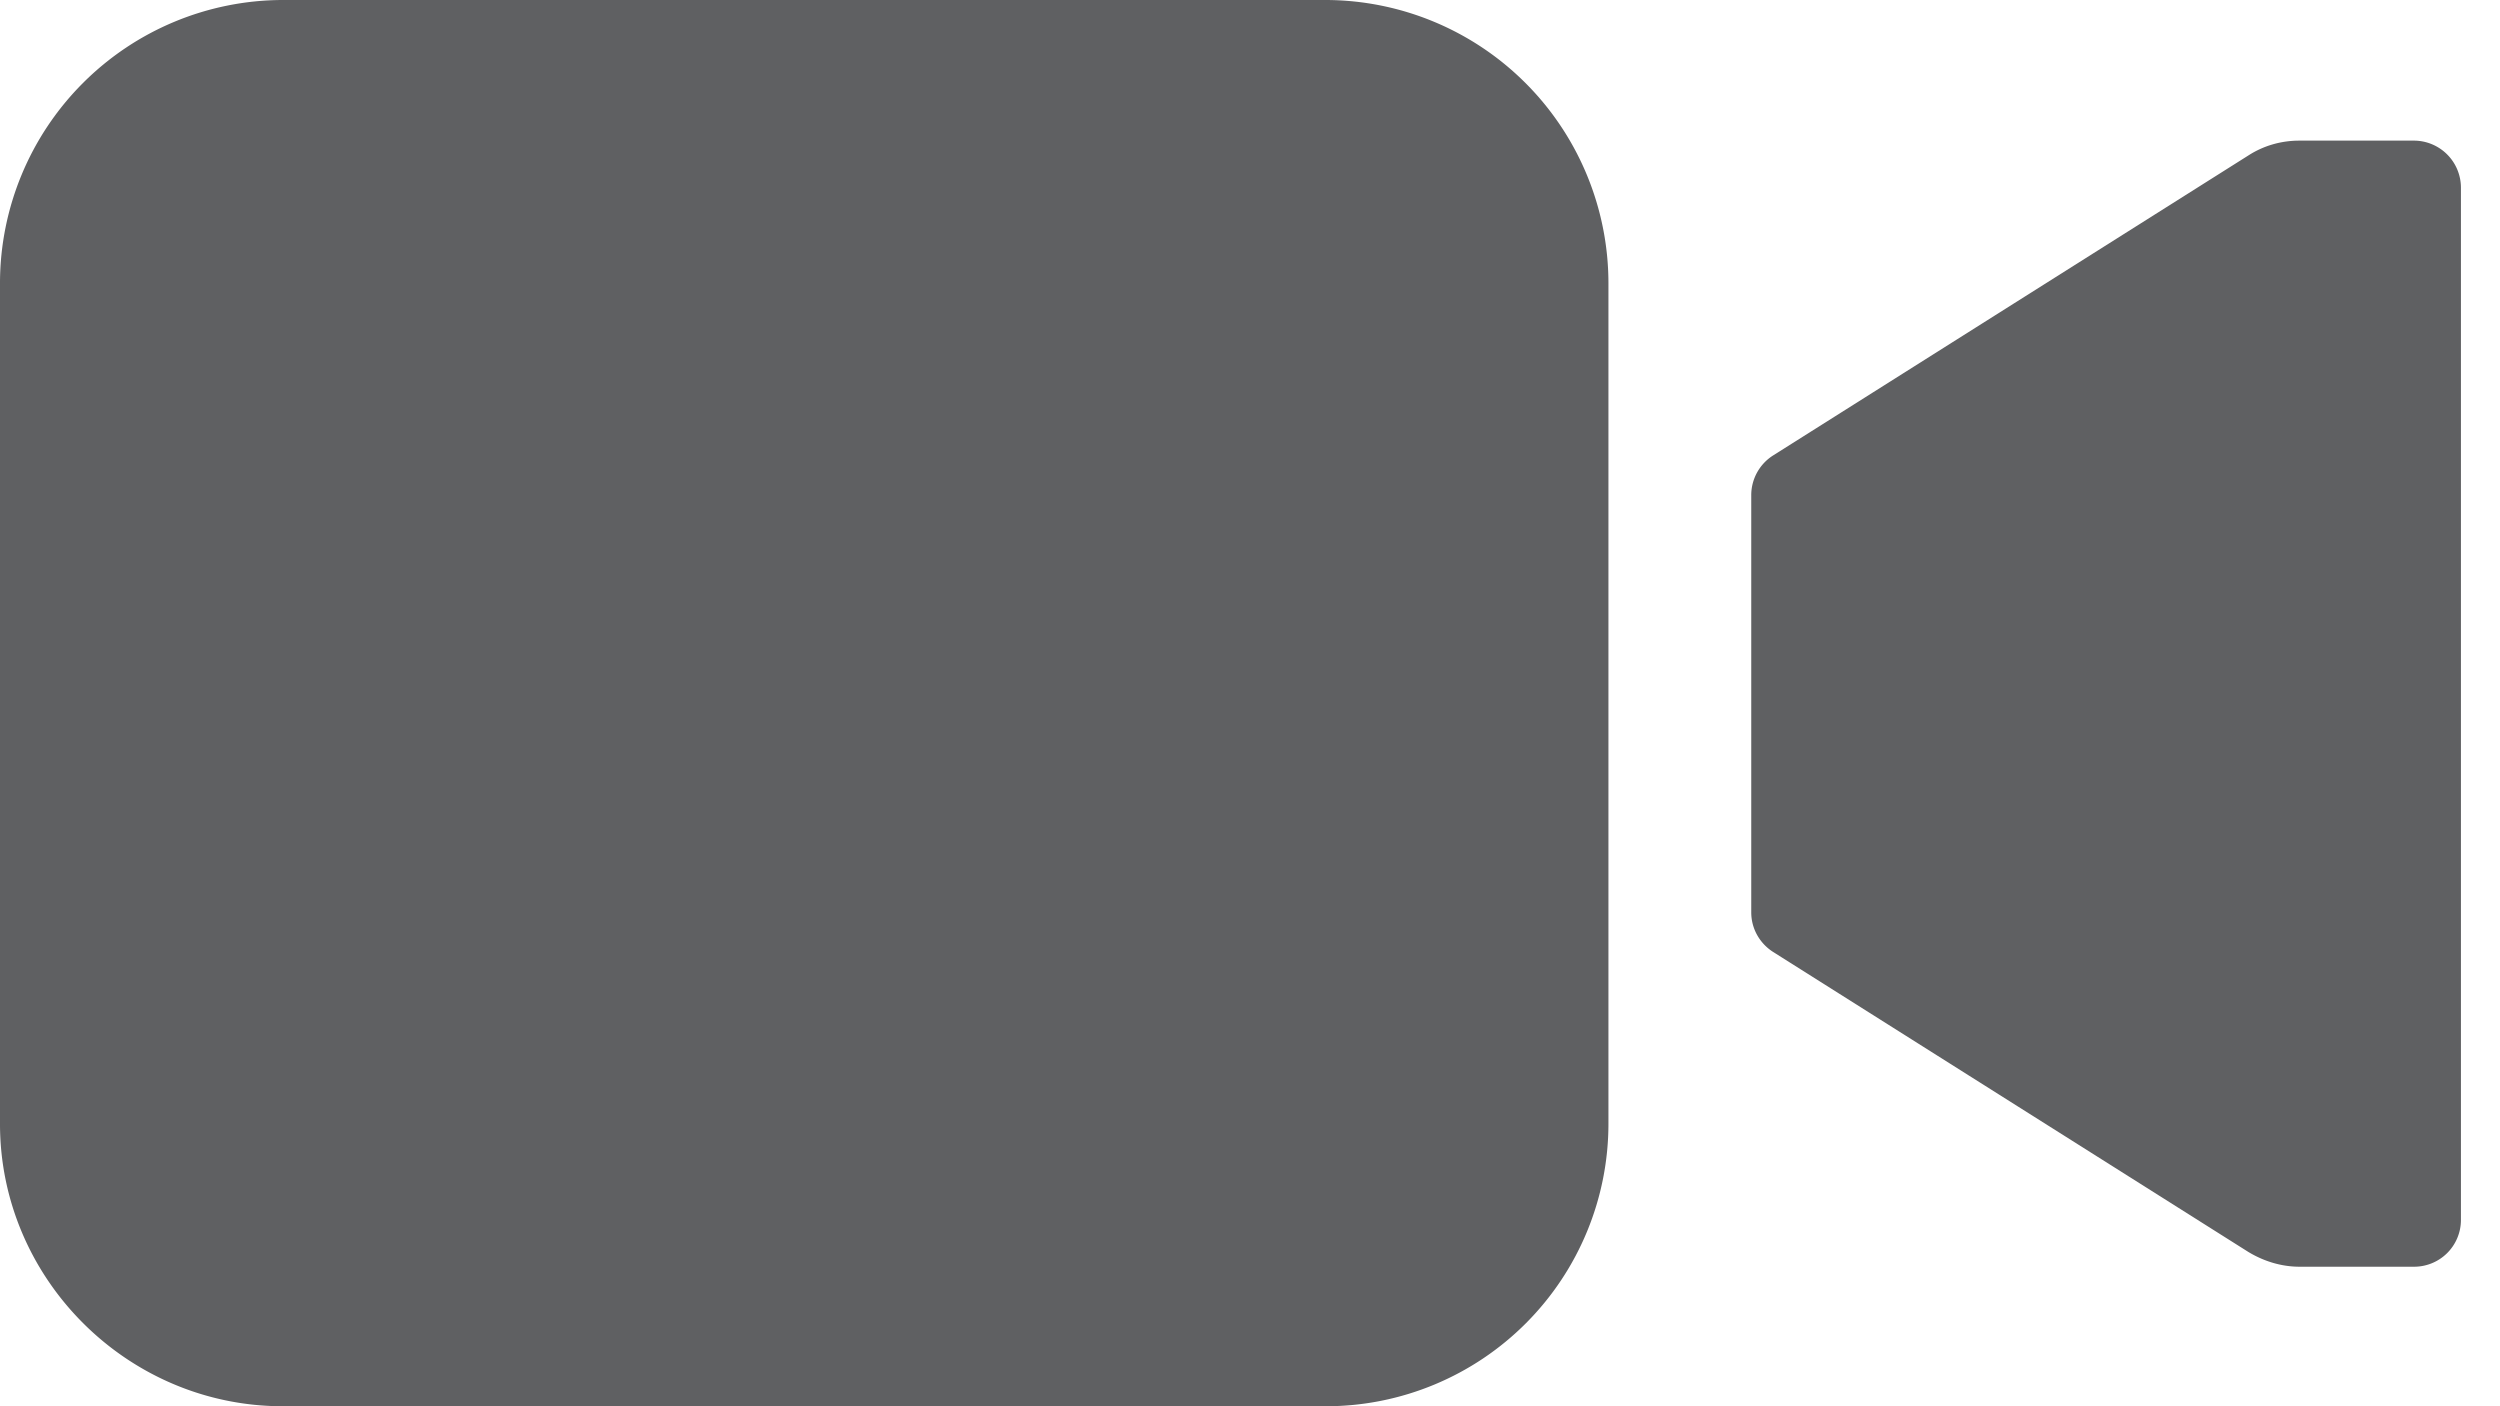
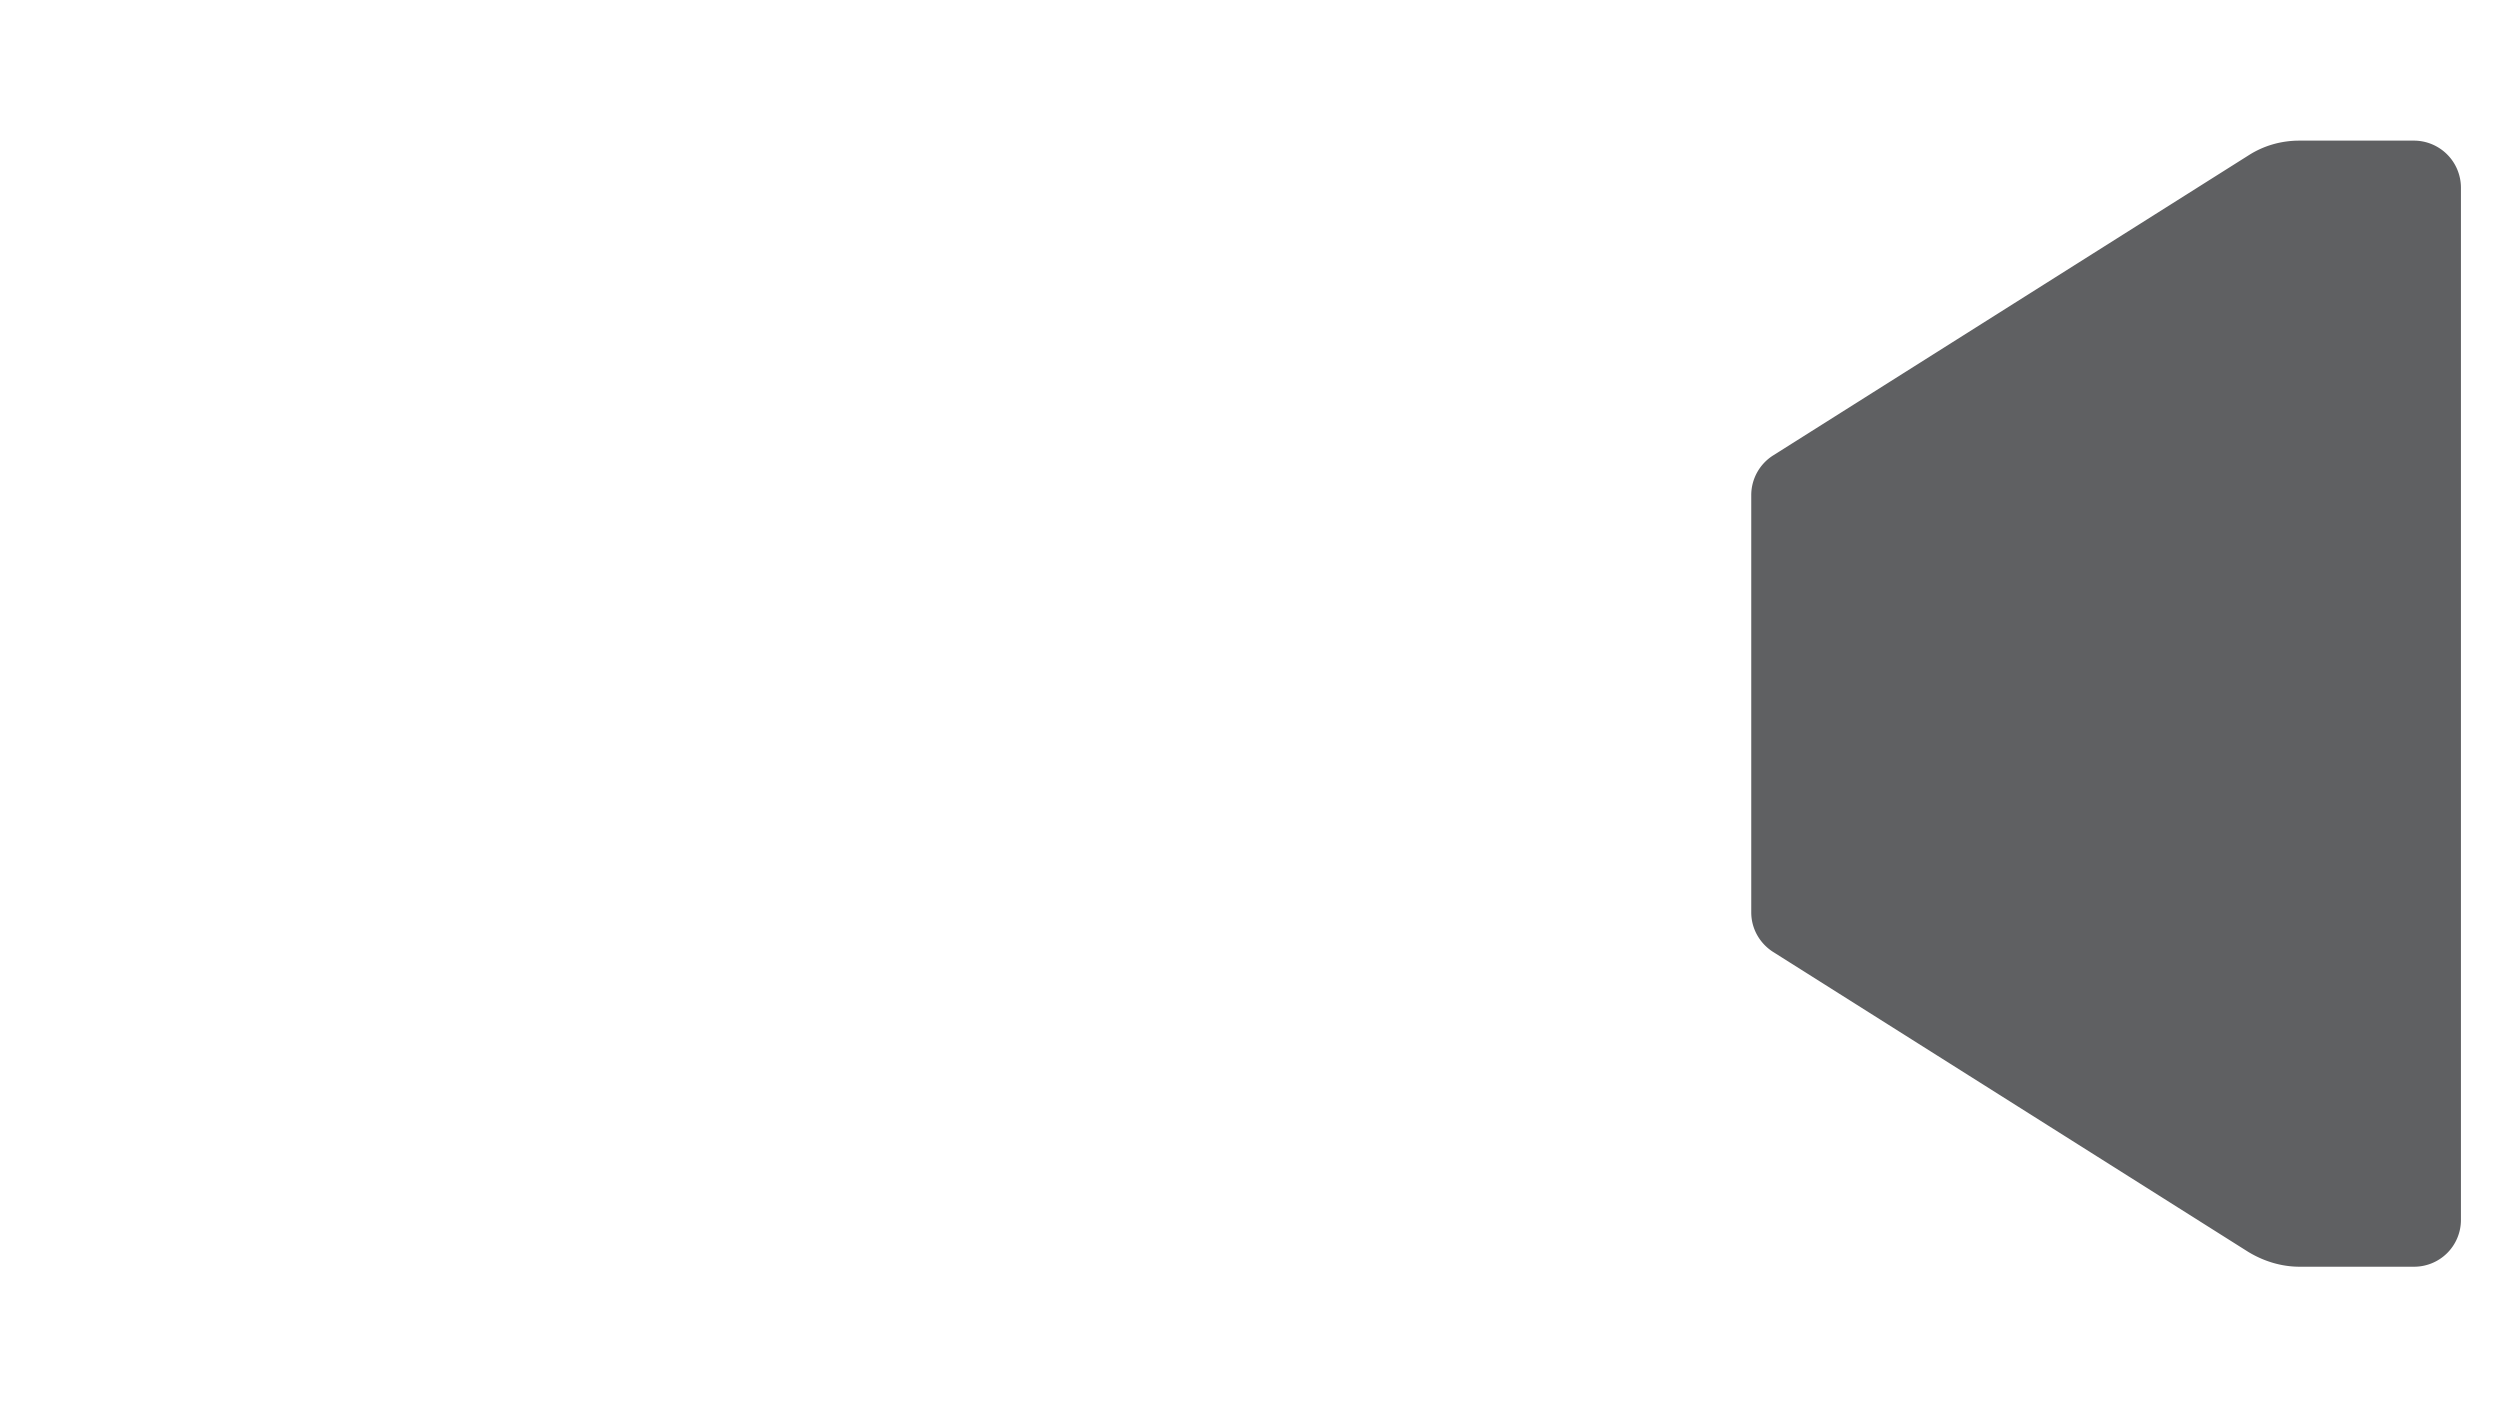
<svg xmlns="http://www.w3.org/2000/svg" width="32" height="18" viewBox="0 0 32 18">
  <g>
    <g>
      <g>
        <path fill="#5f6062" d="M29.433 1.8c-.232 0-.457.063-.654.19l-6.082 3.839a.602.602 0 0 0-.281.506v5.344c0 .204.105.394.28.506l6.083 3.84c.197.119.422.189.654.189h1.462a.599.599 0 0 0 .605-.598V2.398a.603.603 0 0 0-.605-.598z" />
      </g>
      <g>
-         <path fill="#5f6062" d="M16.98 18H3.621C1.631 18 0 16.369 0 14.386V3.614A3.627 3.627 0 0 1 3.614 0h13.36a3.627 3.627 0 0 1 3.614 3.614V14.38A3.617 3.617 0 0 1 16.98 18z" />
-       </g>
+         </g>
    </g>
  </g>
</svg>